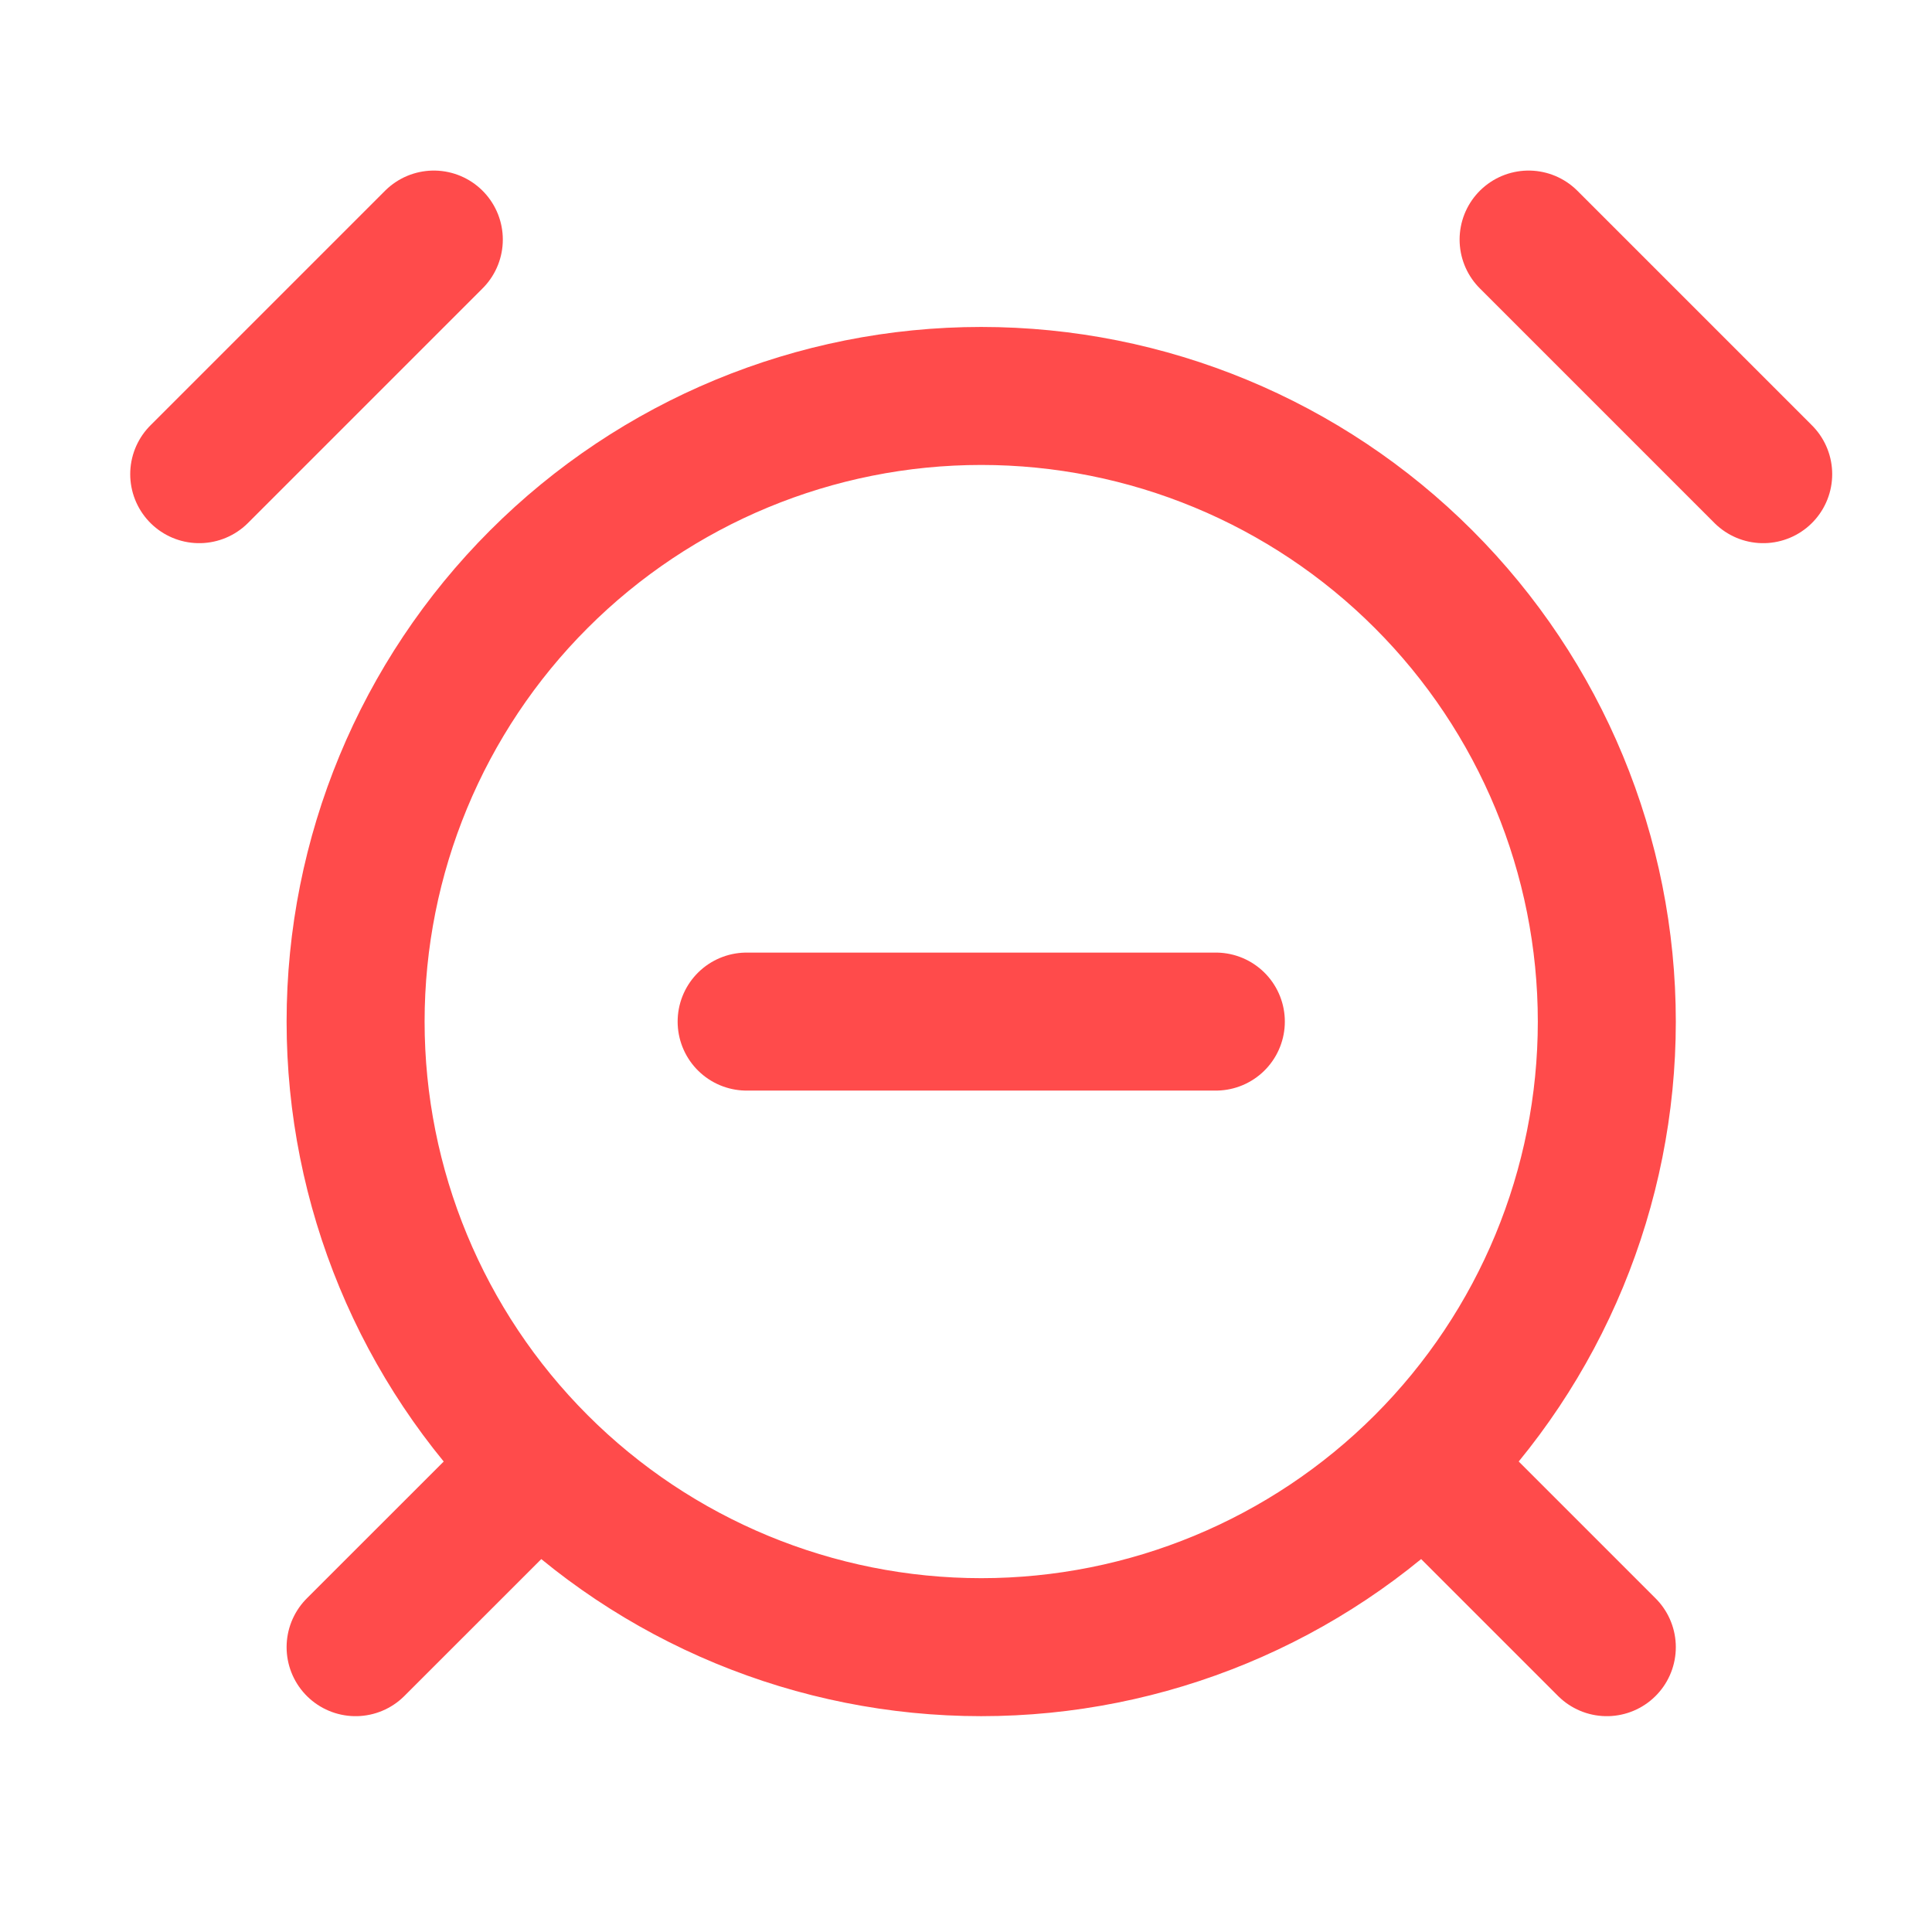
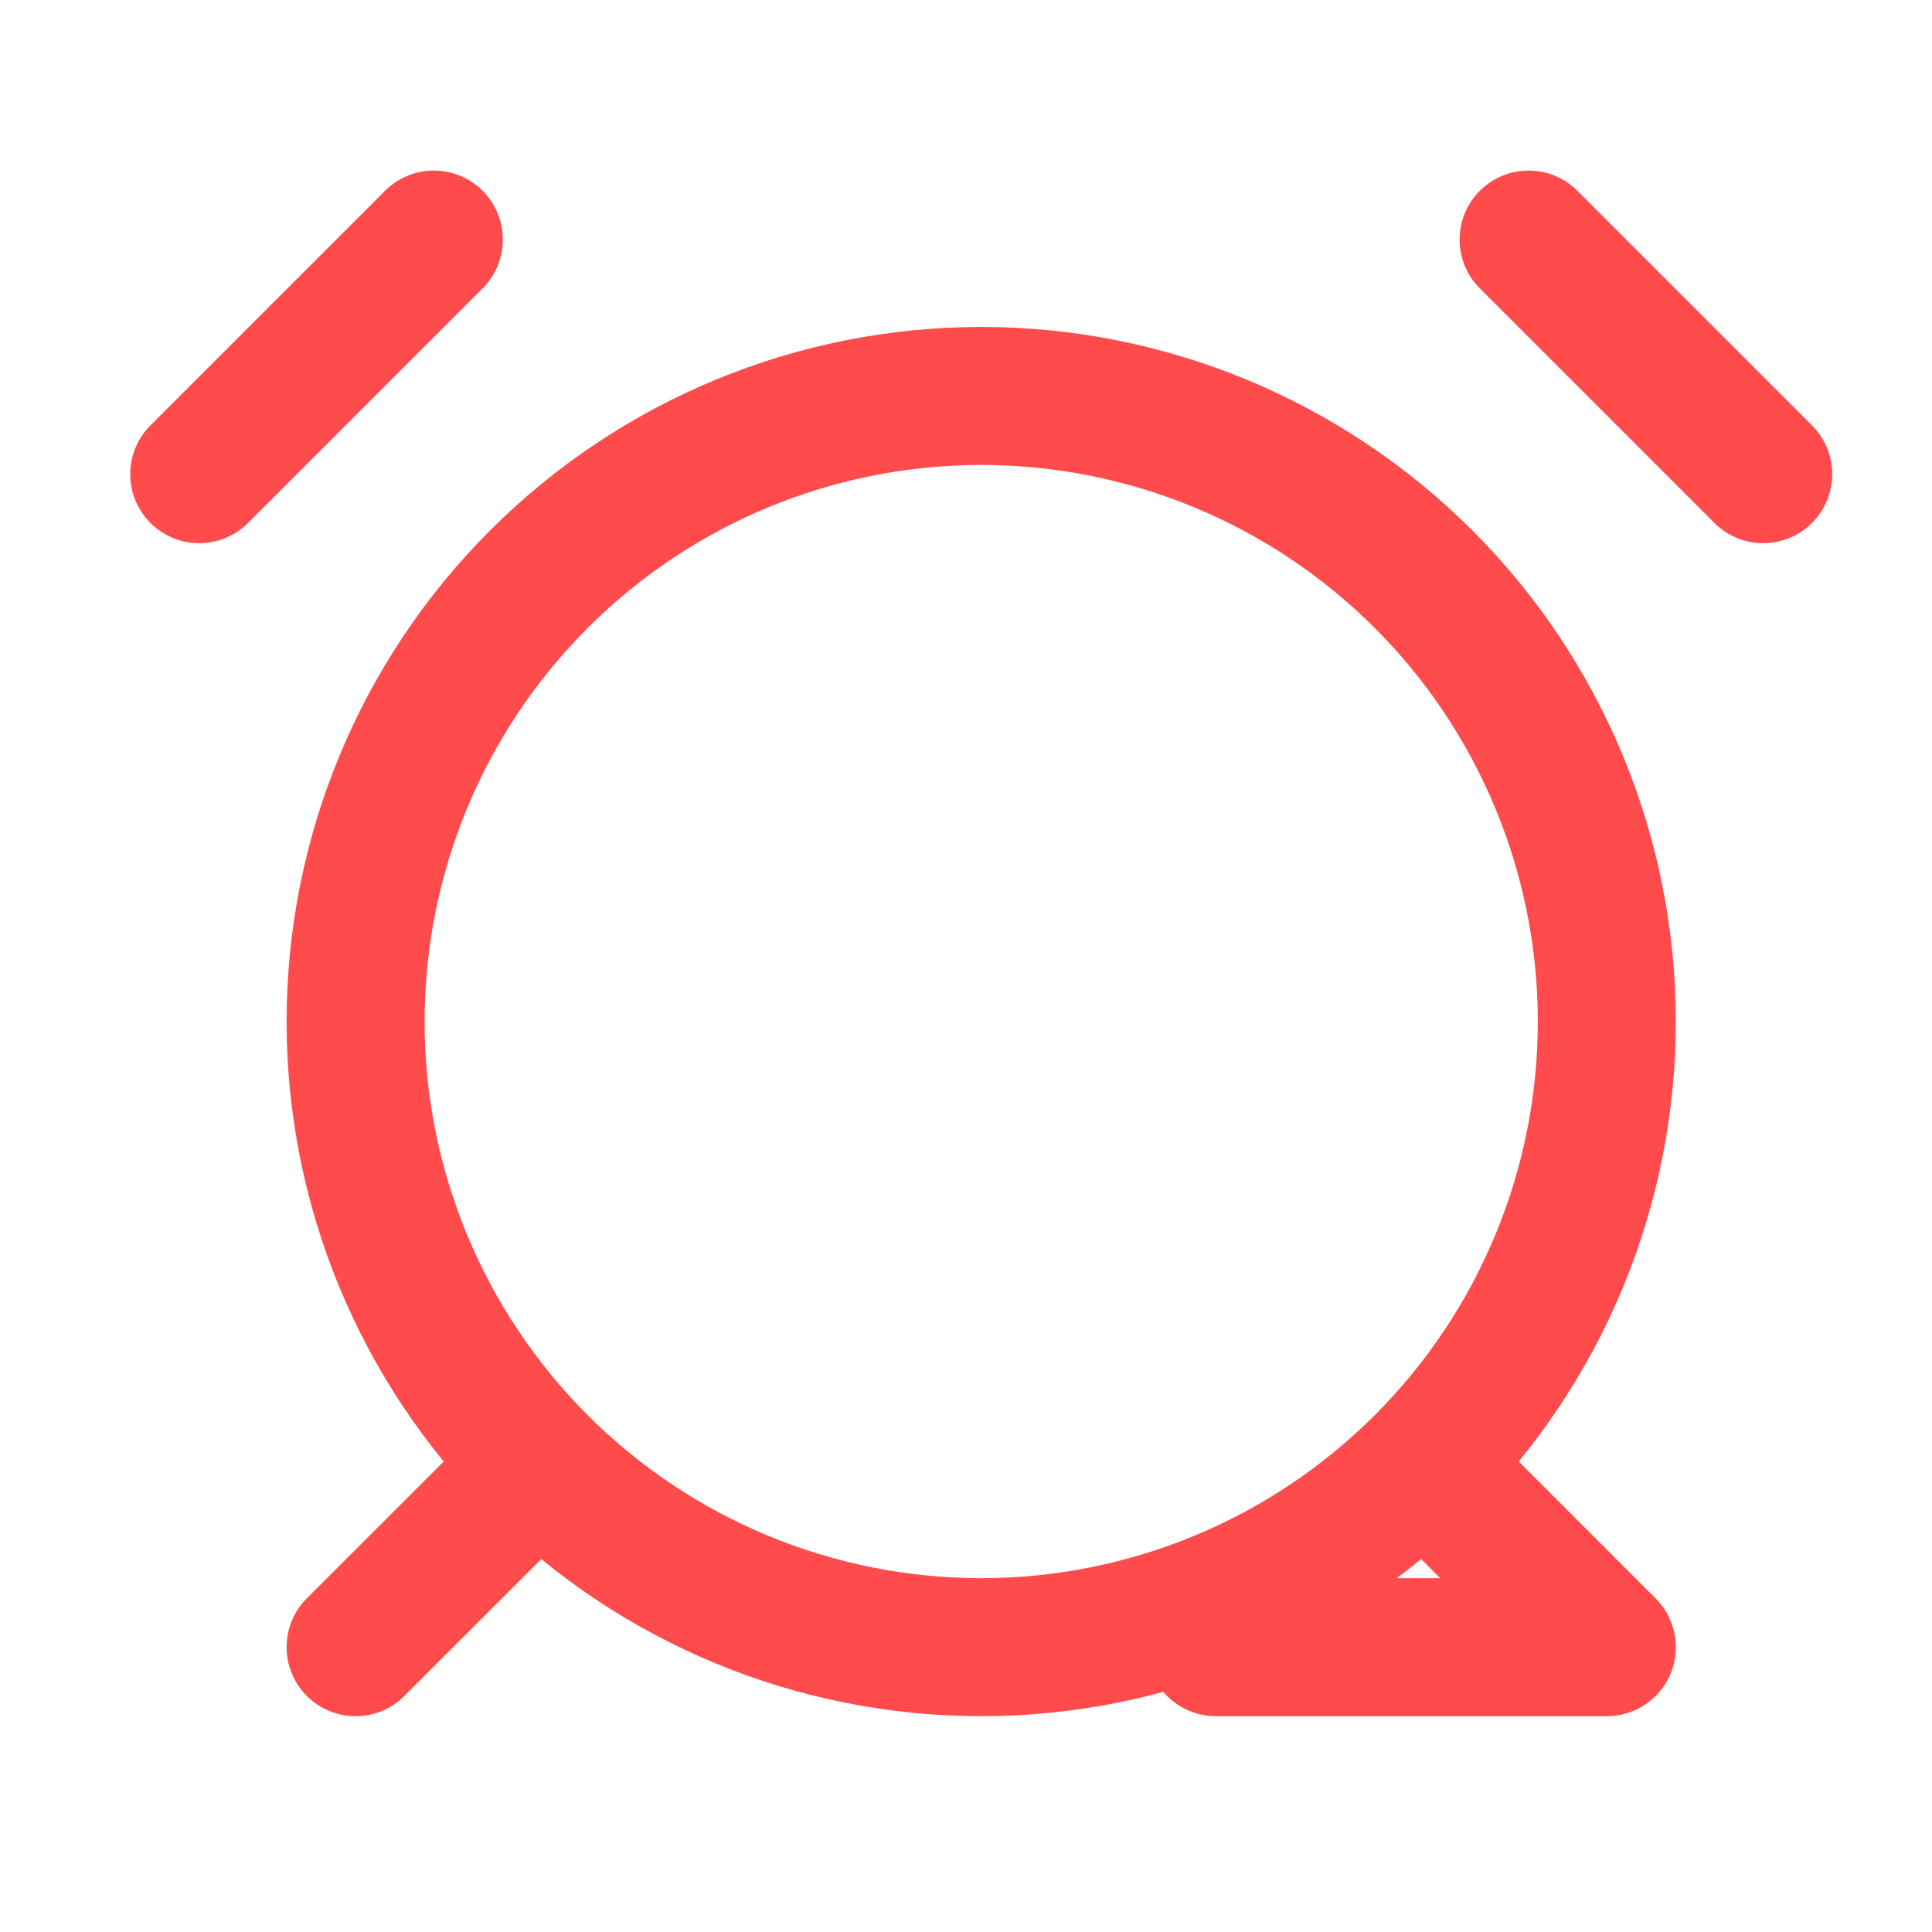
<svg xmlns="http://www.w3.org/2000/svg" width="35" height="35" viewBox="0 0 35 35" fill="none">
-   <path d="M7.859 4.34L3.609 8.59M31.942 8.59L27.692 4.34M9.276 27.007L6.442 29.84M26.276 27.007L29.109 29.84M13.526 18.507H22.026M17.776 29.84C20.781 29.84 23.664 28.646 25.789 26.521C27.915 24.395 29.109 21.512 29.109 18.507C29.109 15.501 27.915 12.618 25.789 10.493C23.664 8.367 20.781 7.173 17.776 7.173C14.77 7.173 11.887 8.367 9.762 10.493C7.636 12.618 6.442 15.501 6.442 18.507C6.442 21.512 7.636 24.395 9.762 26.521C11.887 28.646 14.77 29.84 17.776 29.84Z" stroke="#FF4B4B" stroke-width="2.5" stroke-linecap="round" stroke-linejoin="round" />
+   <path d="M7.859 4.34L3.609 8.59M31.942 8.59L27.692 4.34M9.276 27.007L6.442 29.84M26.276 27.007L29.109 29.84H22.026M17.776 29.84C20.781 29.84 23.664 28.646 25.789 26.521C27.915 24.395 29.109 21.512 29.109 18.507C29.109 15.501 27.915 12.618 25.789 10.493C23.664 8.367 20.781 7.173 17.776 7.173C14.77 7.173 11.887 8.367 9.762 10.493C7.636 12.618 6.442 15.501 6.442 18.507C6.442 21.512 7.636 24.395 9.762 26.521C11.887 28.646 14.77 29.84 17.776 29.84Z" stroke="#FF4B4B" stroke-width="2.5" stroke-linecap="round" stroke-linejoin="round" />
</svg>